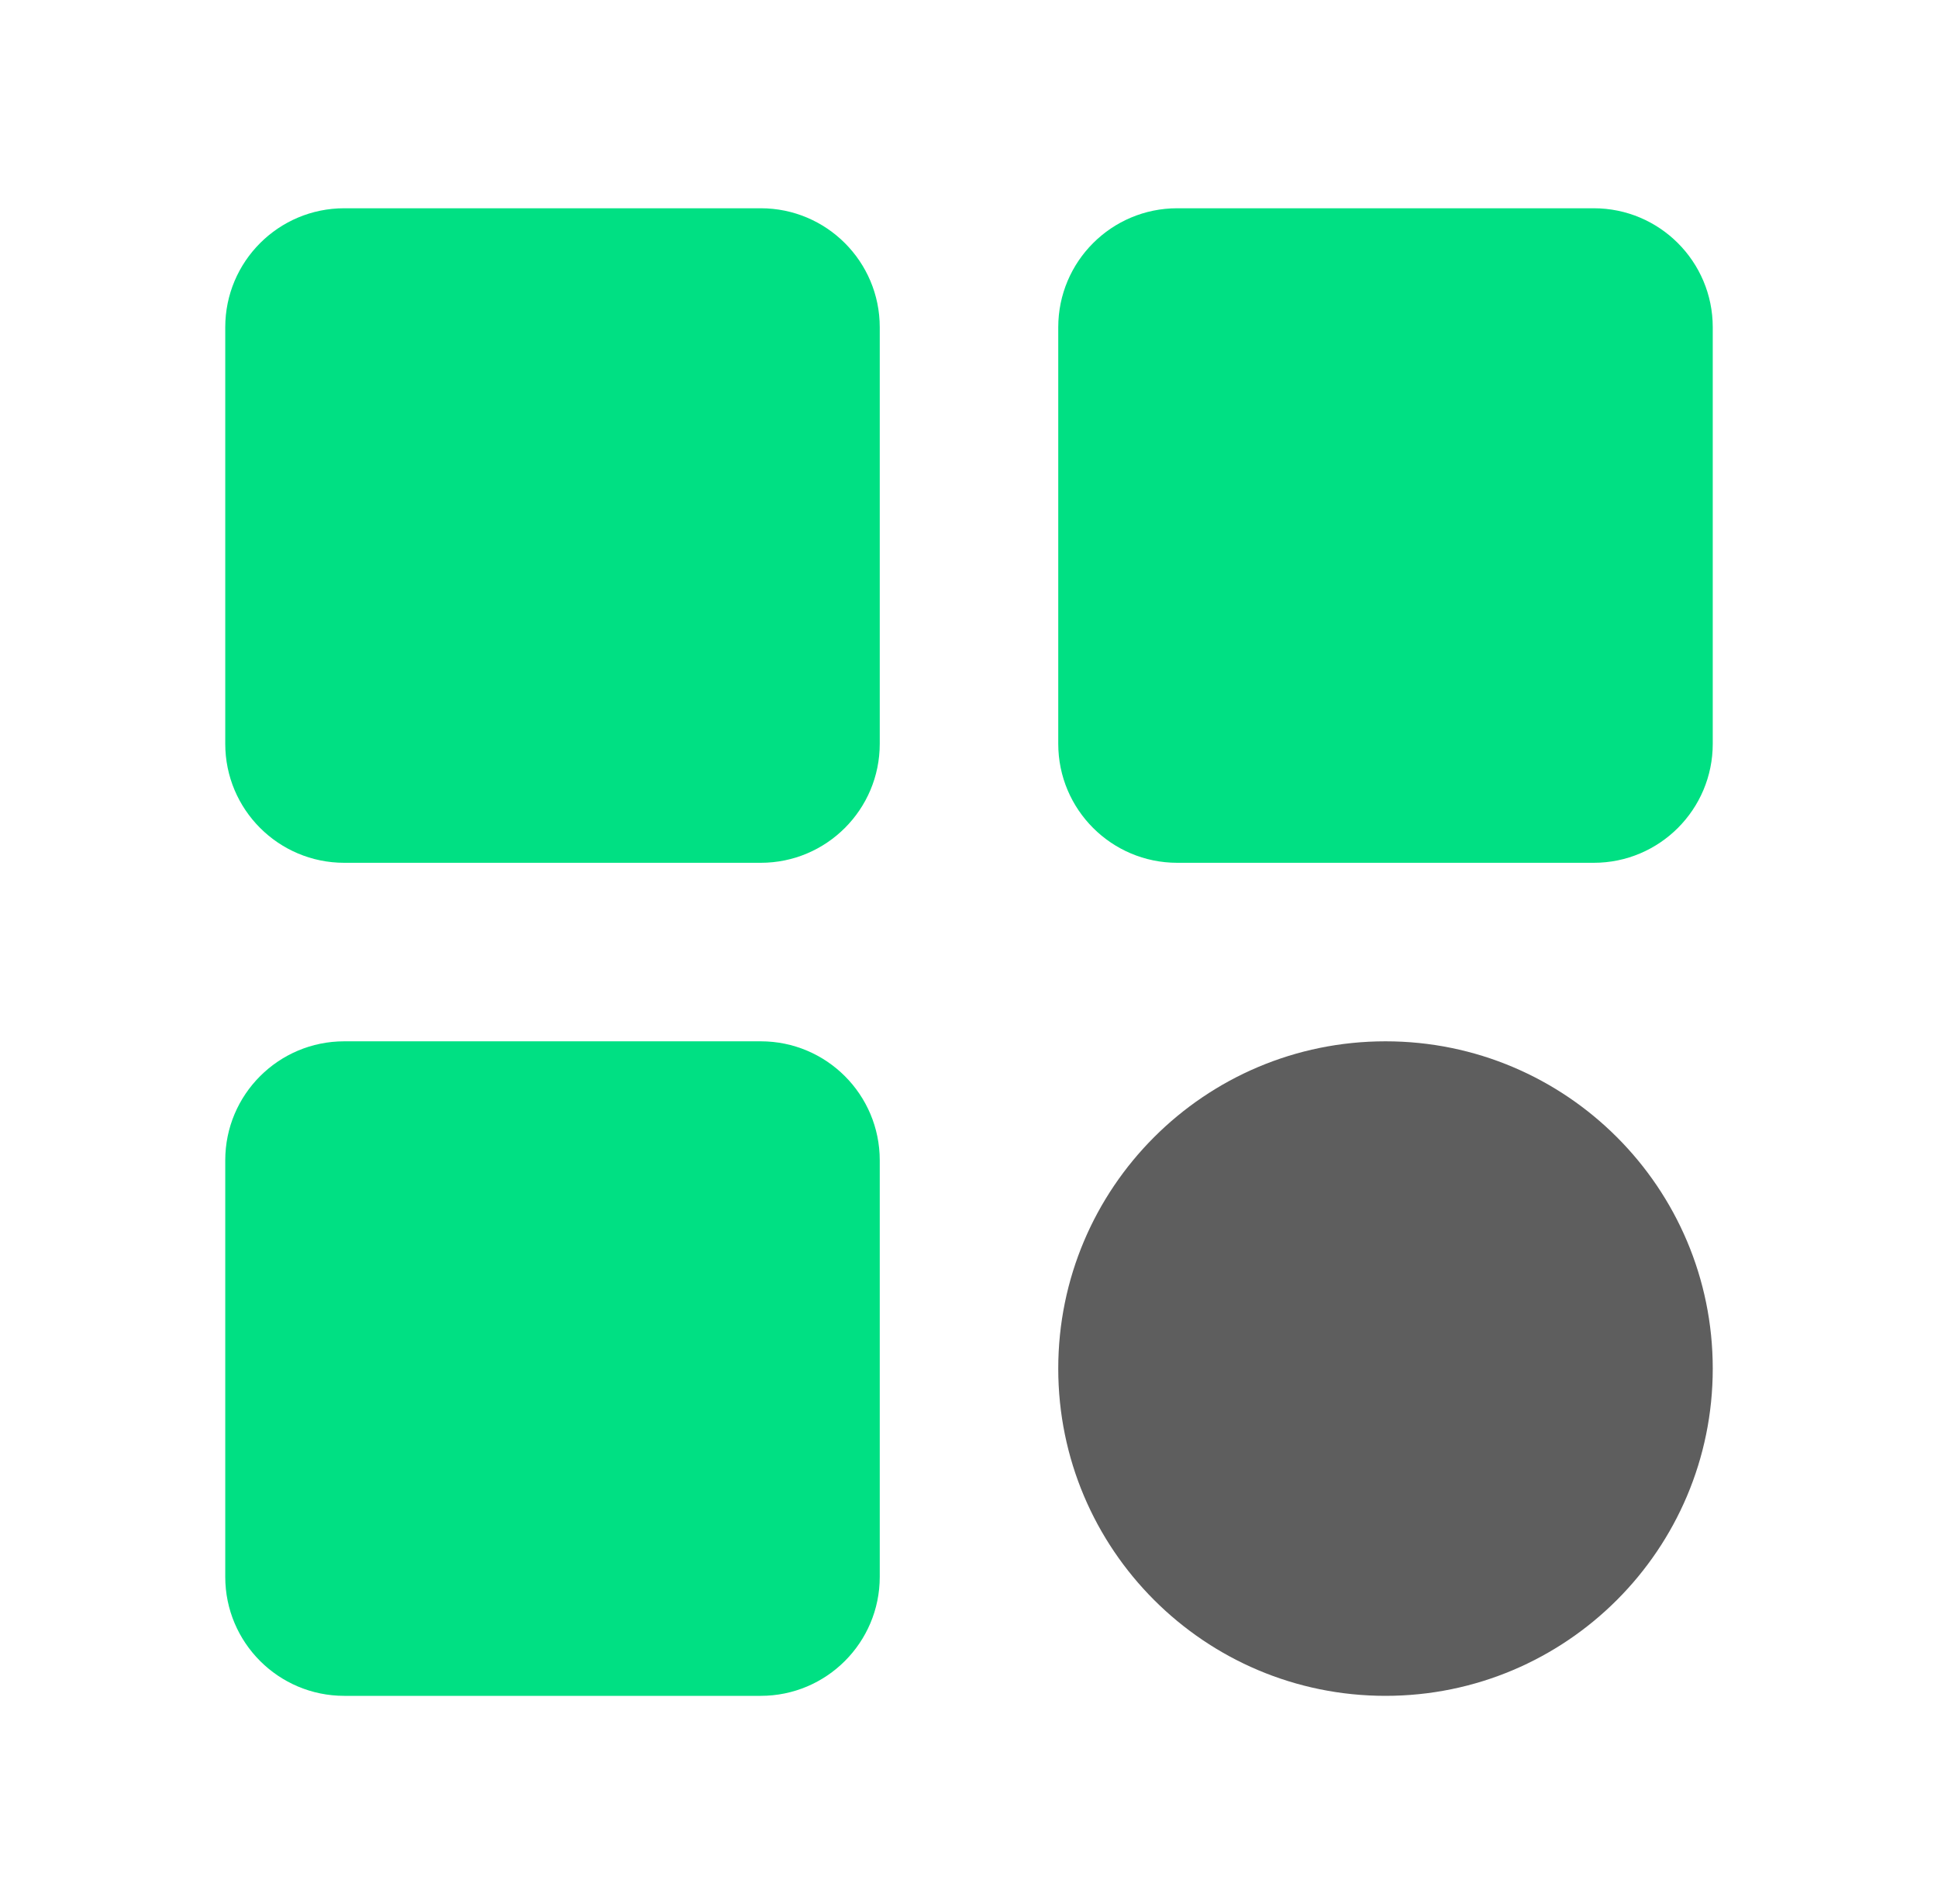
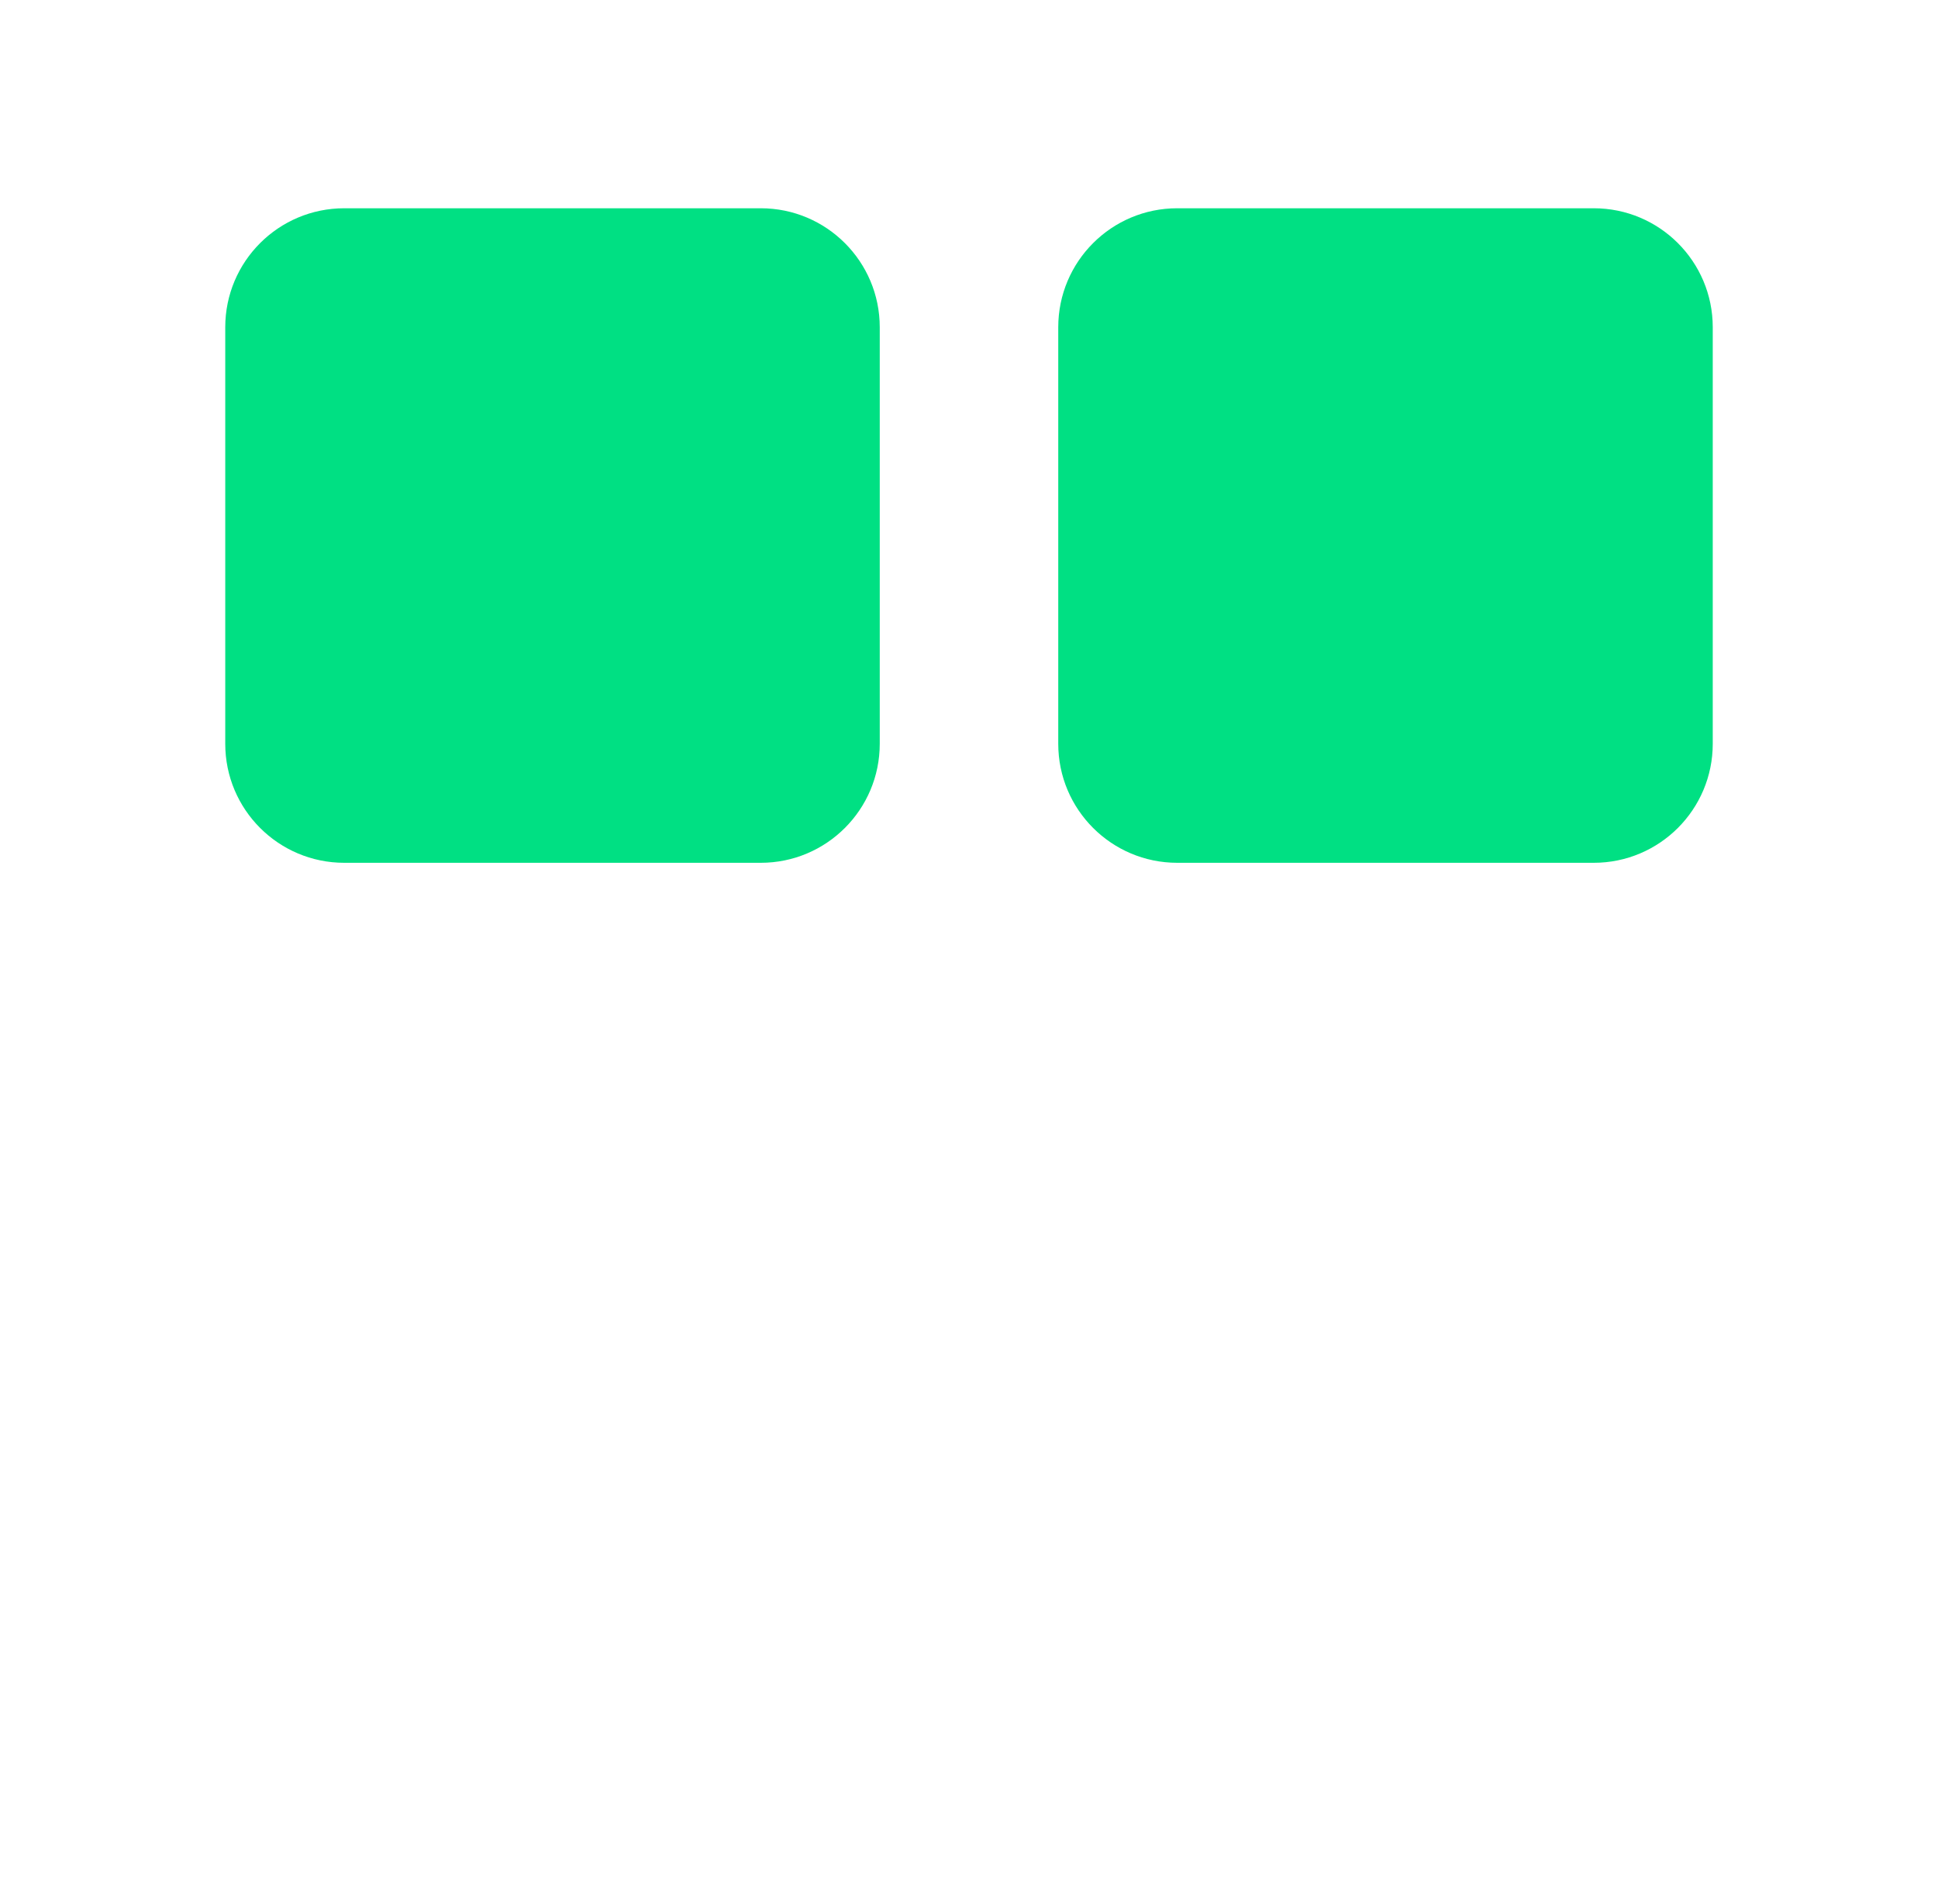
<svg xmlns="http://www.w3.org/2000/svg" width="57" height="56" viewBox="0 0 57 56" fill="none">
  <g id="categories 1">
    <g id="Group">
      <path id="Vector" d="M22.375 6.125H10.125C8.192 6.125 6.625 7.692 6.625 9.625V21.875C6.625 23.808 8.192 25.375 10.125 25.375H22.375C24.308 25.375 25.875 23.808 25.875 21.875V9.625C25.875 7.692 24.308 6.125 22.375 6.125Z" fill="#00E083" />
      <path id="Vector_2" d="M46.875 6.125H34.625C32.692 6.125 31.125 7.692 31.125 9.625V21.875C31.125 23.808 32.692 25.375 34.625 25.375H46.875C48.808 25.375 50.375 23.808 50.375 21.875V9.625C50.375 7.692 48.808 6.125 46.875 6.125Z" fill="#00E083" />
-       <path id="Vector_3" d="M22.375 30.625H10.125C8.192 30.625 6.625 32.192 6.625 34.125V46.375C6.625 48.308 8.192 49.875 10.125 49.875H22.375C24.308 49.875 25.875 48.308 25.875 46.375V34.125C25.875 32.192 24.308 30.625 22.375 30.625Z" fill="#00E083" />
    </g>
-     <path id="Vector_4" d="M40.75 49.875C46.066 49.875 50.375 45.566 50.375 40.25C50.375 34.934 46.066 30.625 40.75 30.625C35.434 30.625 31.125 34.934 31.125 40.25C31.125 45.566 35.434 49.875 40.75 49.875Z" fill="#5E5E5E" />
  </g>
</svg>